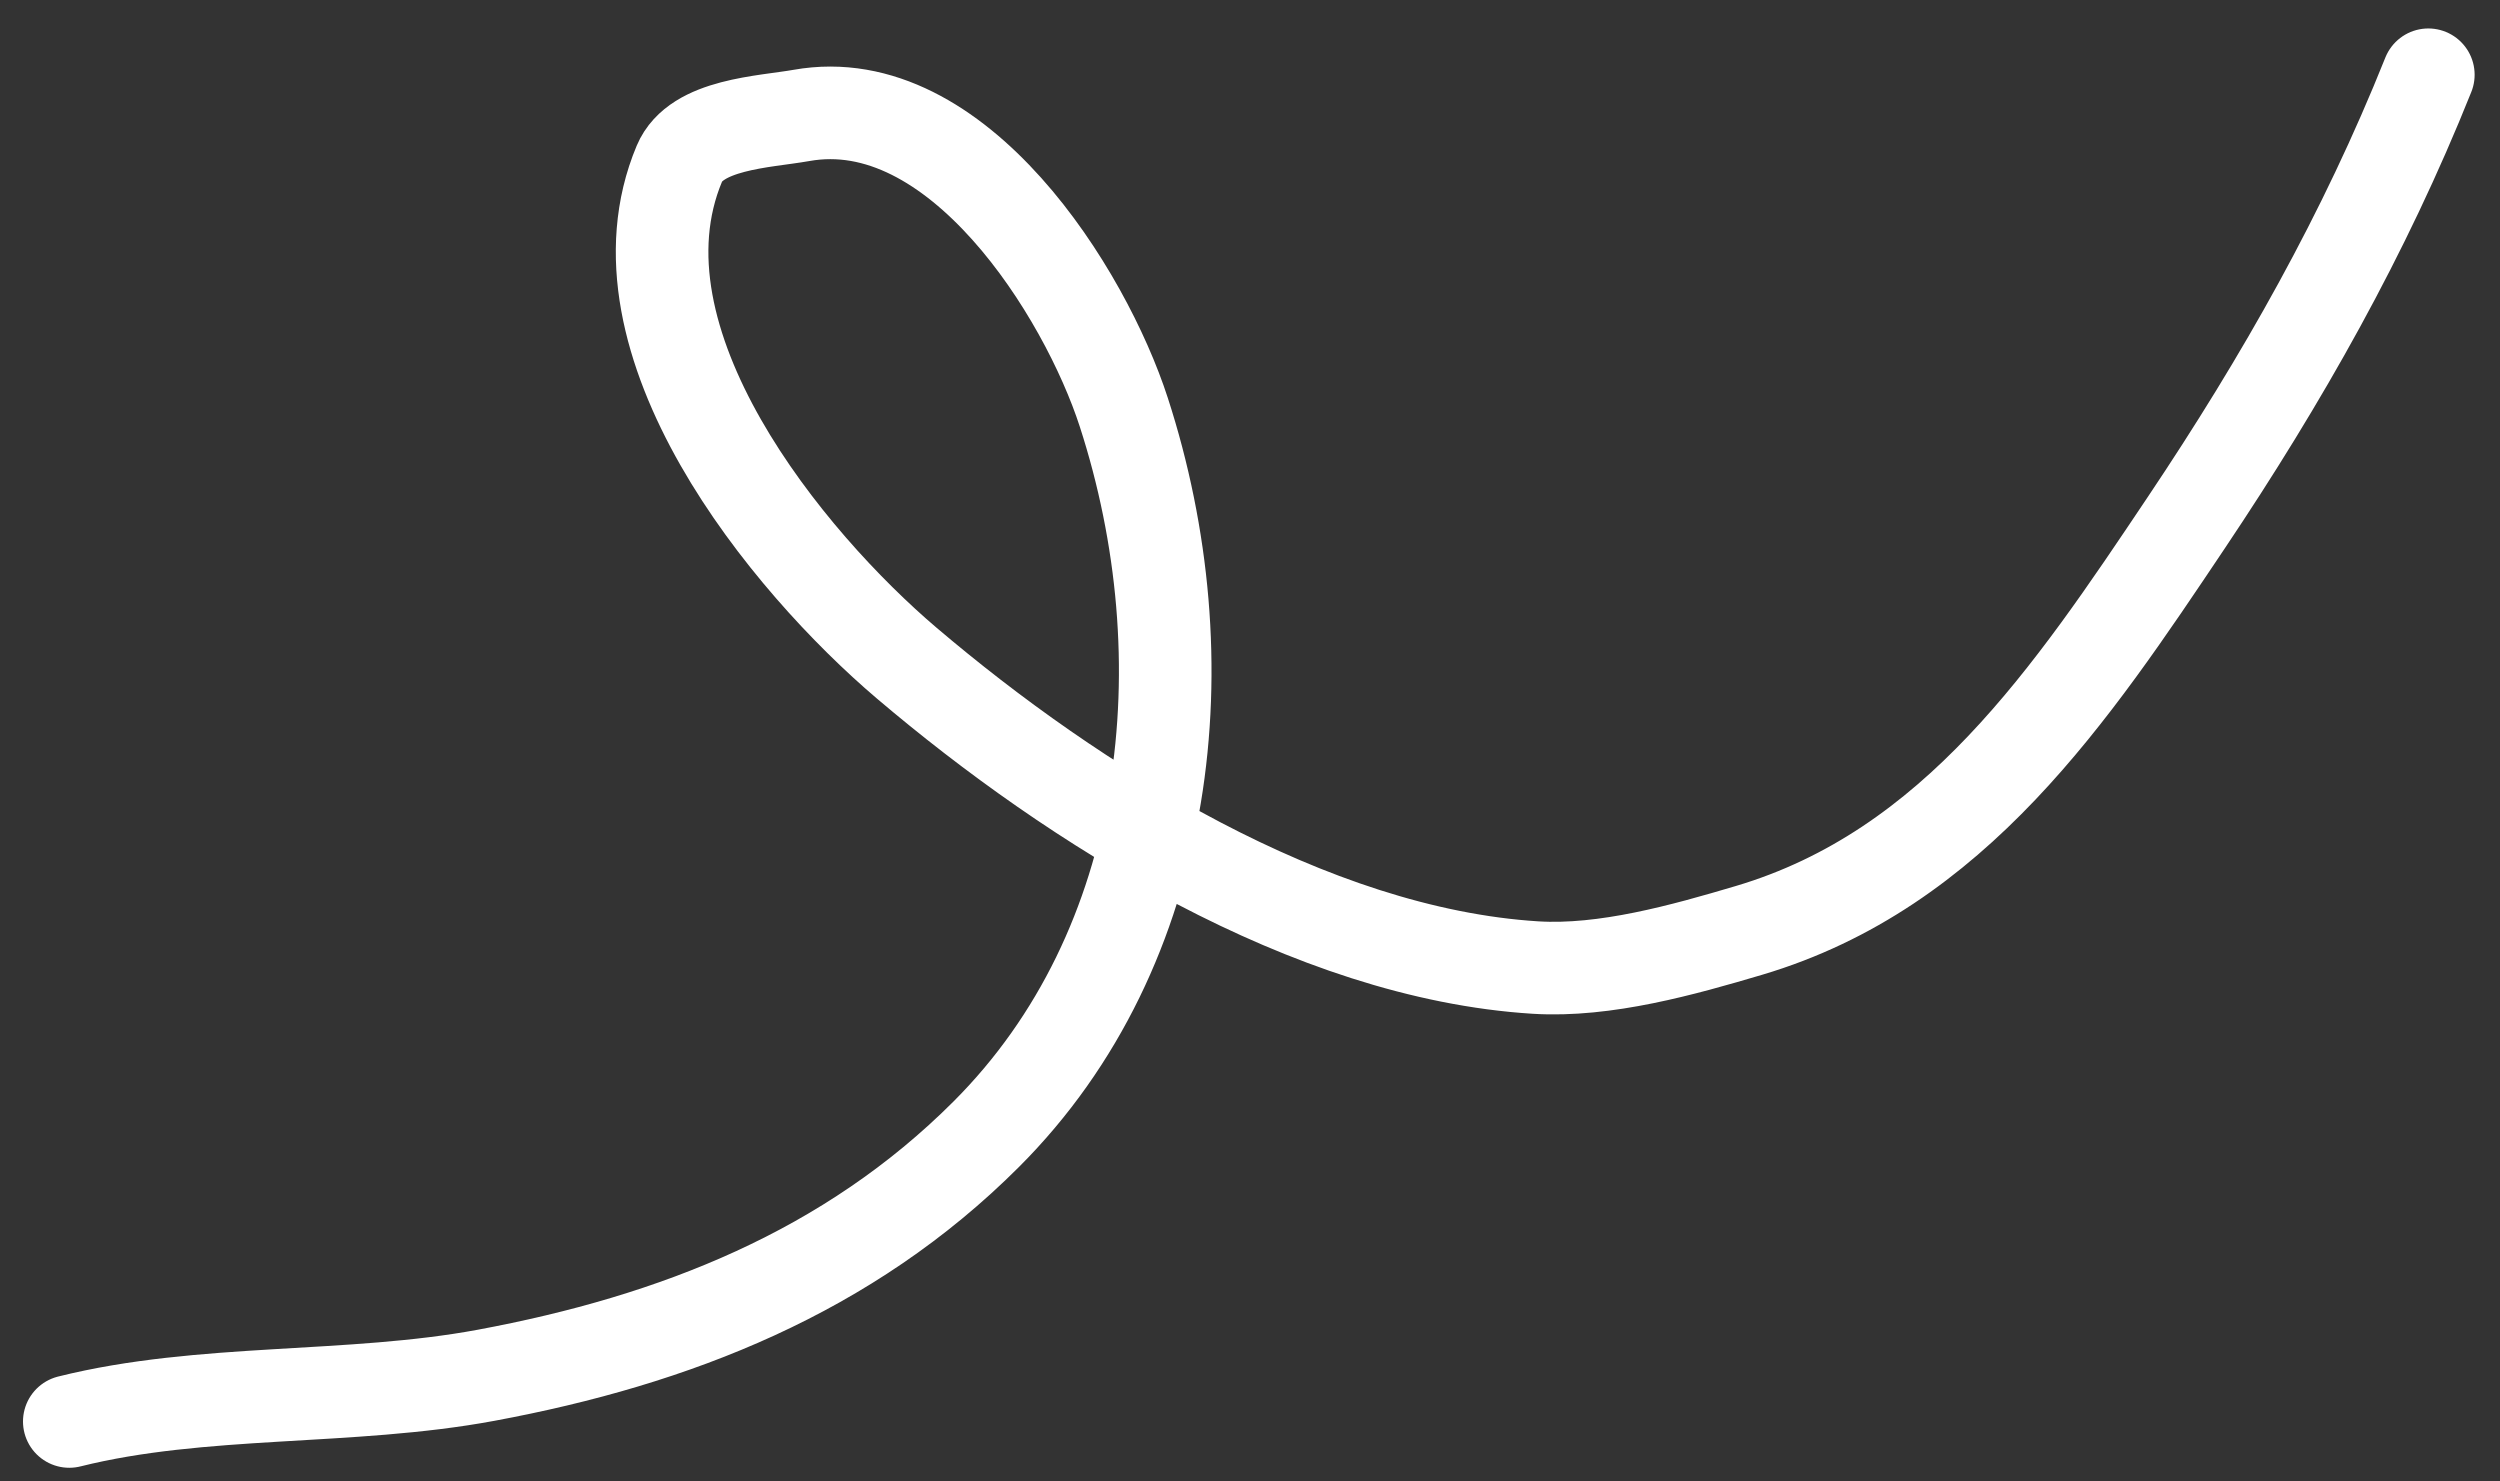
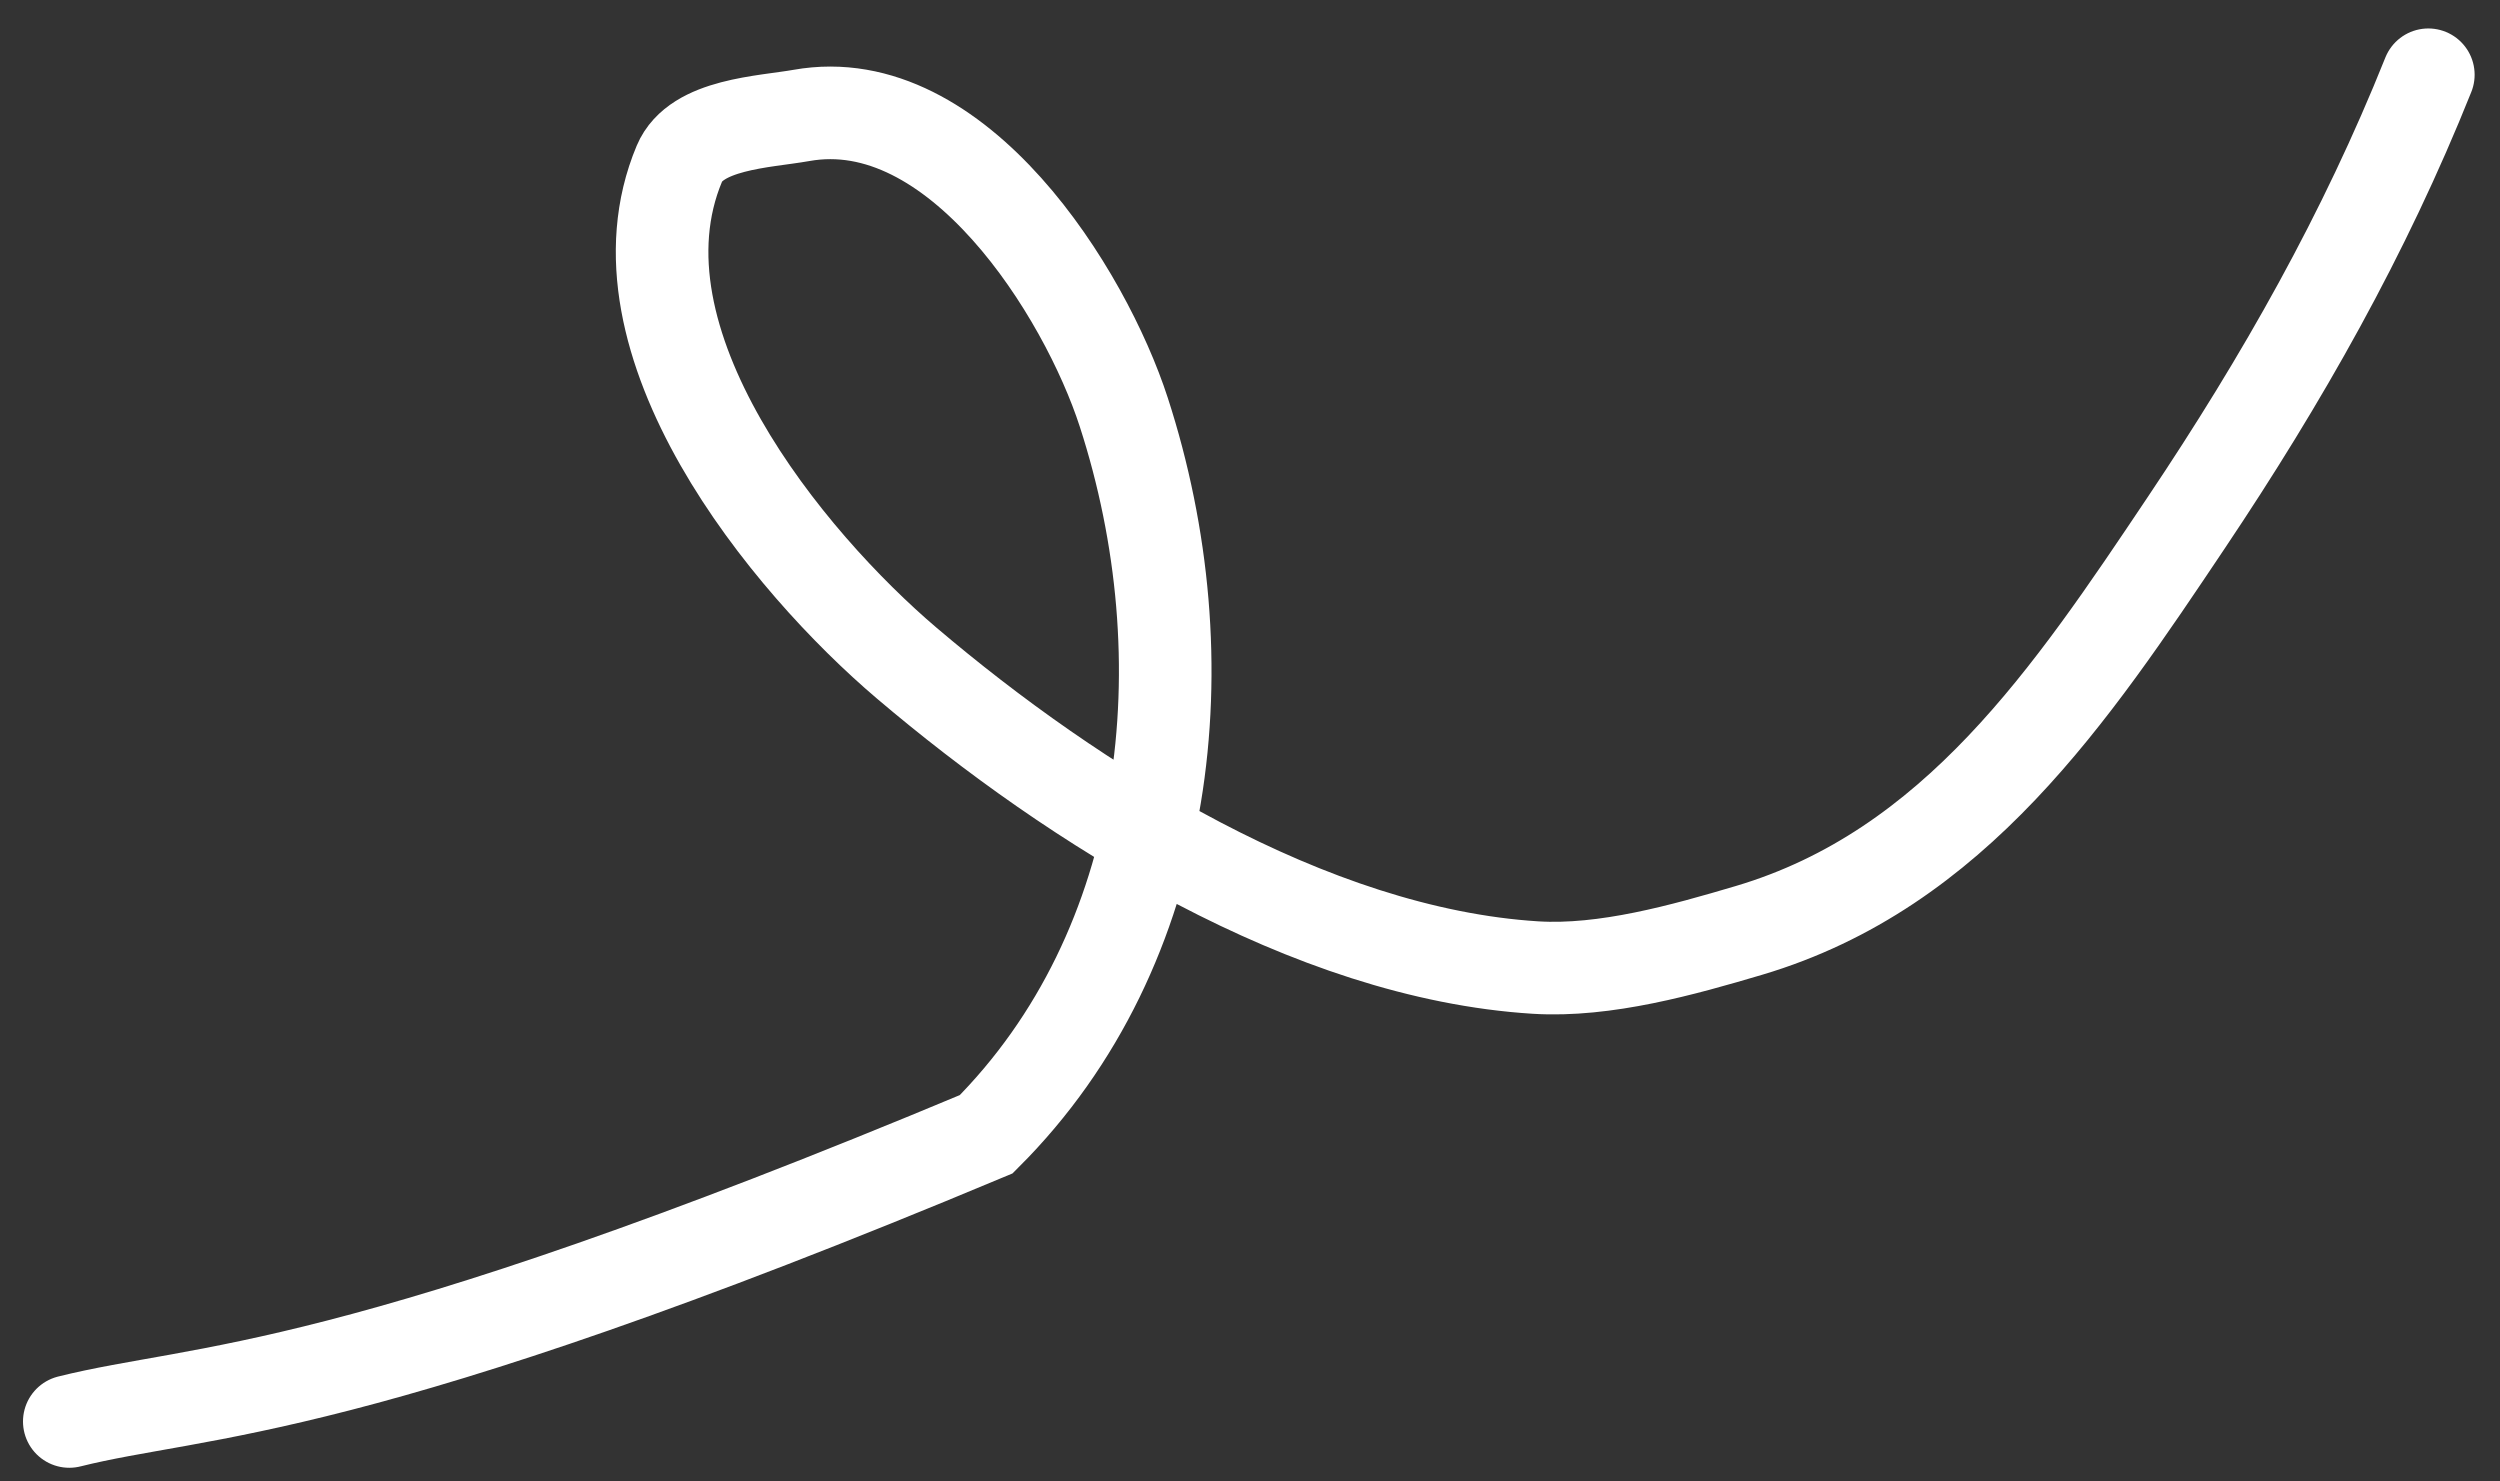
<svg xmlns="http://www.w3.org/2000/svg" width="81" height="48" viewBox="0 0 81 48" fill="none">
  <rect x="0" y="0" width="81" height="48" fill="#333333" stroke="none" />
-   <path d="M78.678 2.422C76.607 7.599 73.95 12.287 70.836 16.934C67.113 22.491 63.334 28.166 56.666 30.145C54.539 30.776 52.003 31.489 49.751 31.349C42.418 30.892 34.795 26.087 29.382 21.489C25.536 18.222 19.598 11.06 22.012 5.302C22.553 4.012 24.766 3.954 25.966 3.74C31.023 2.837 35.159 9.494 36.41 13.355C39.002 21.349 38.013 30.69 31.953 36.75C27.492 41.211 21.879 43.42 15.749 44.559C11.333 45.38 6.545 44.981 2.245 46.056" stroke="white" stroke-width="3" stroke-linecap="round" />
+   <path d="M78.678 2.422C76.607 7.599 73.95 12.287 70.836 16.934C67.113 22.491 63.334 28.166 56.666 30.145C54.539 30.776 52.003 31.489 49.751 31.349C42.418 30.892 34.795 26.087 29.382 21.489C25.536 18.222 19.598 11.06 22.012 5.302C22.553 4.012 24.766 3.954 25.966 3.74C31.023 2.837 35.159 9.494 36.41 13.355C39.002 21.349 38.013 30.69 31.953 36.75C11.333 45.38 6.545 44.981 2.245 46.056" stroke="white" stroke-width="3" stroke-linecap="round" />
</svg>